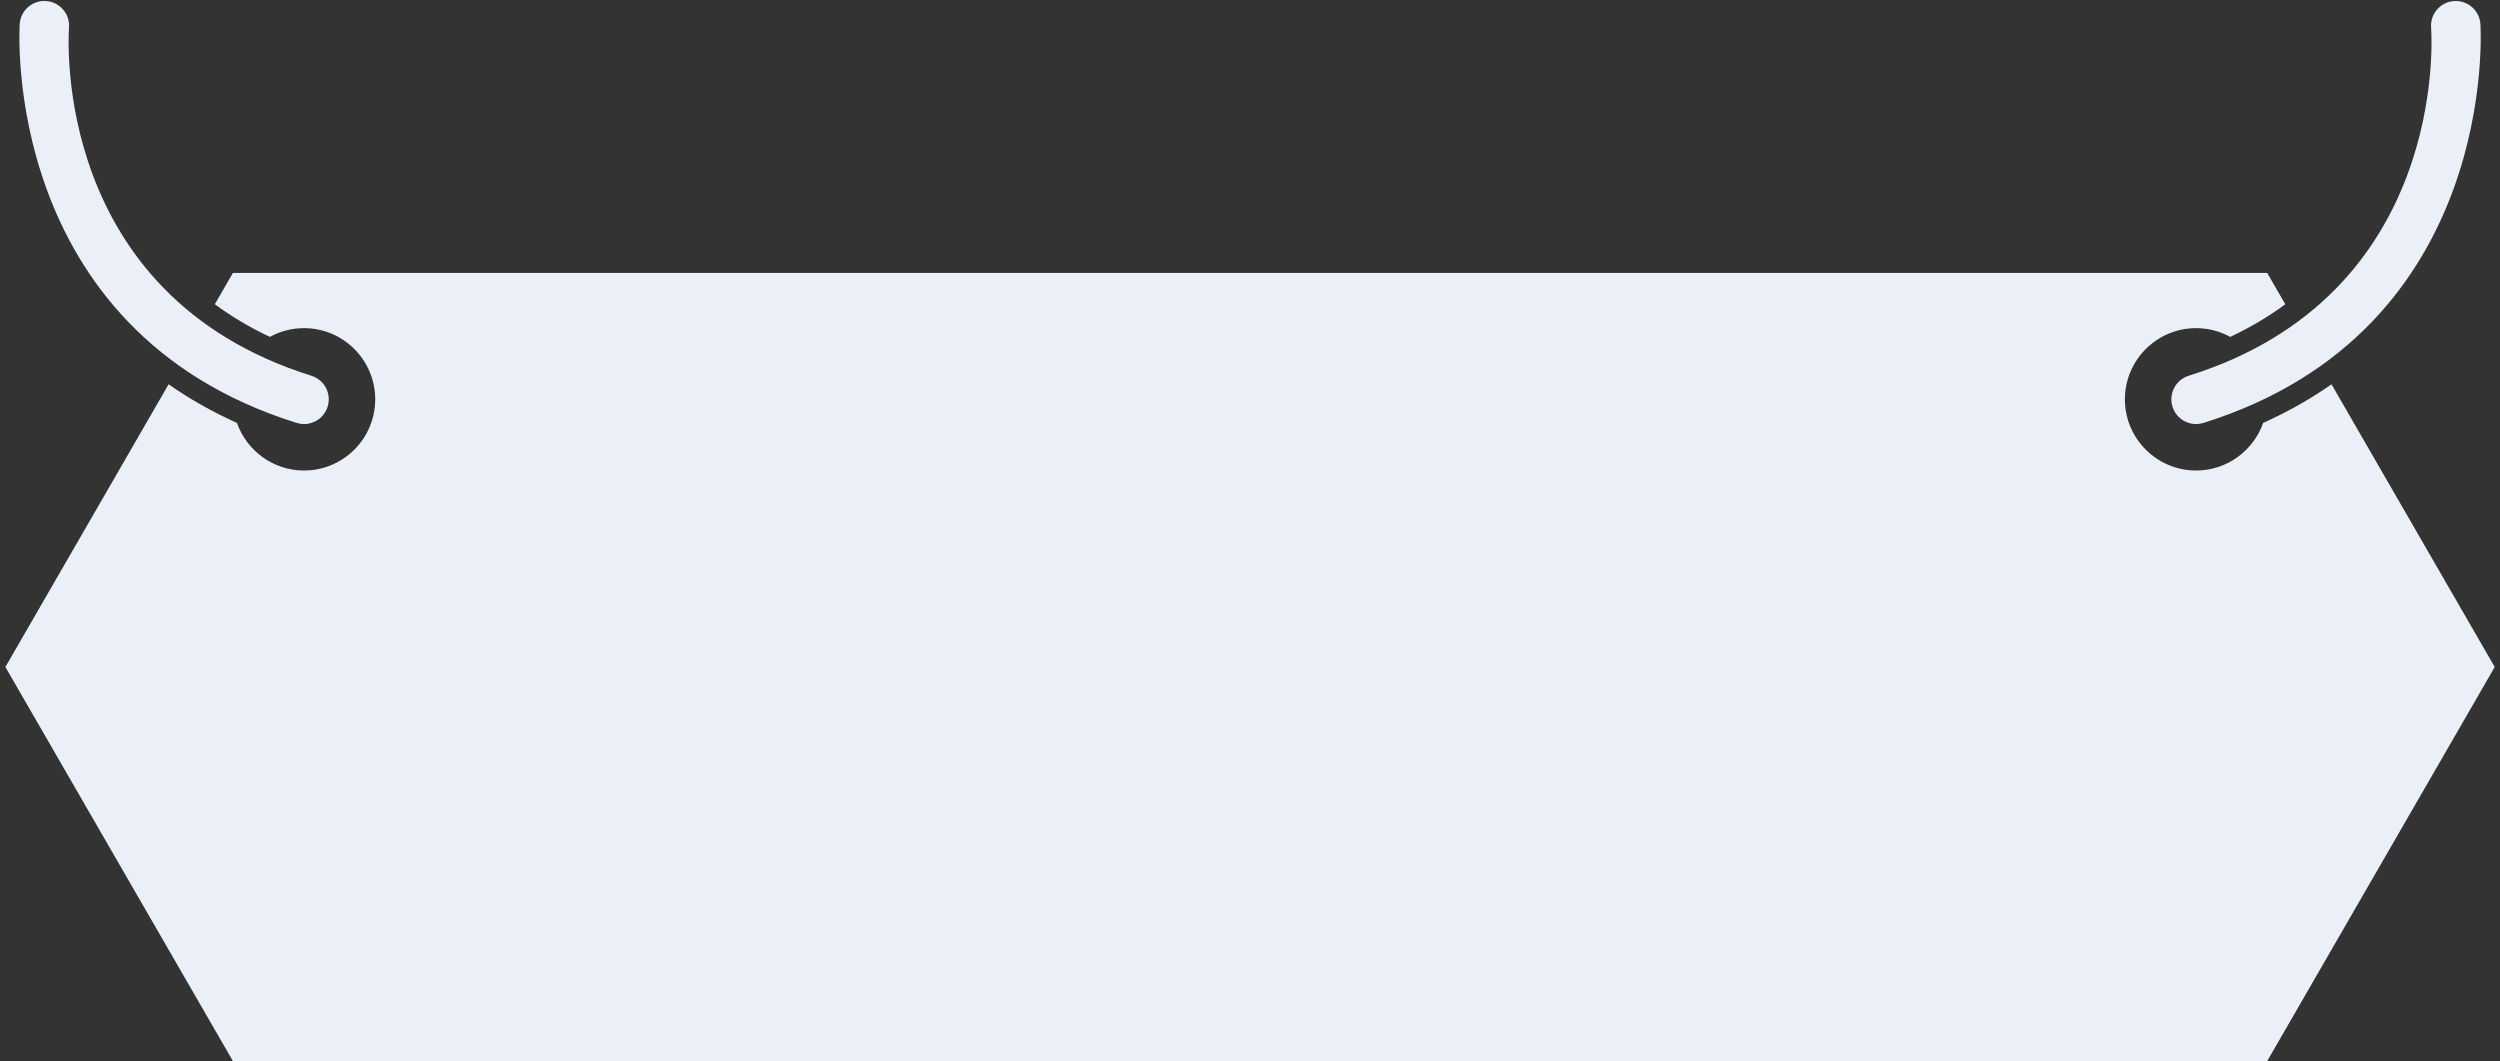
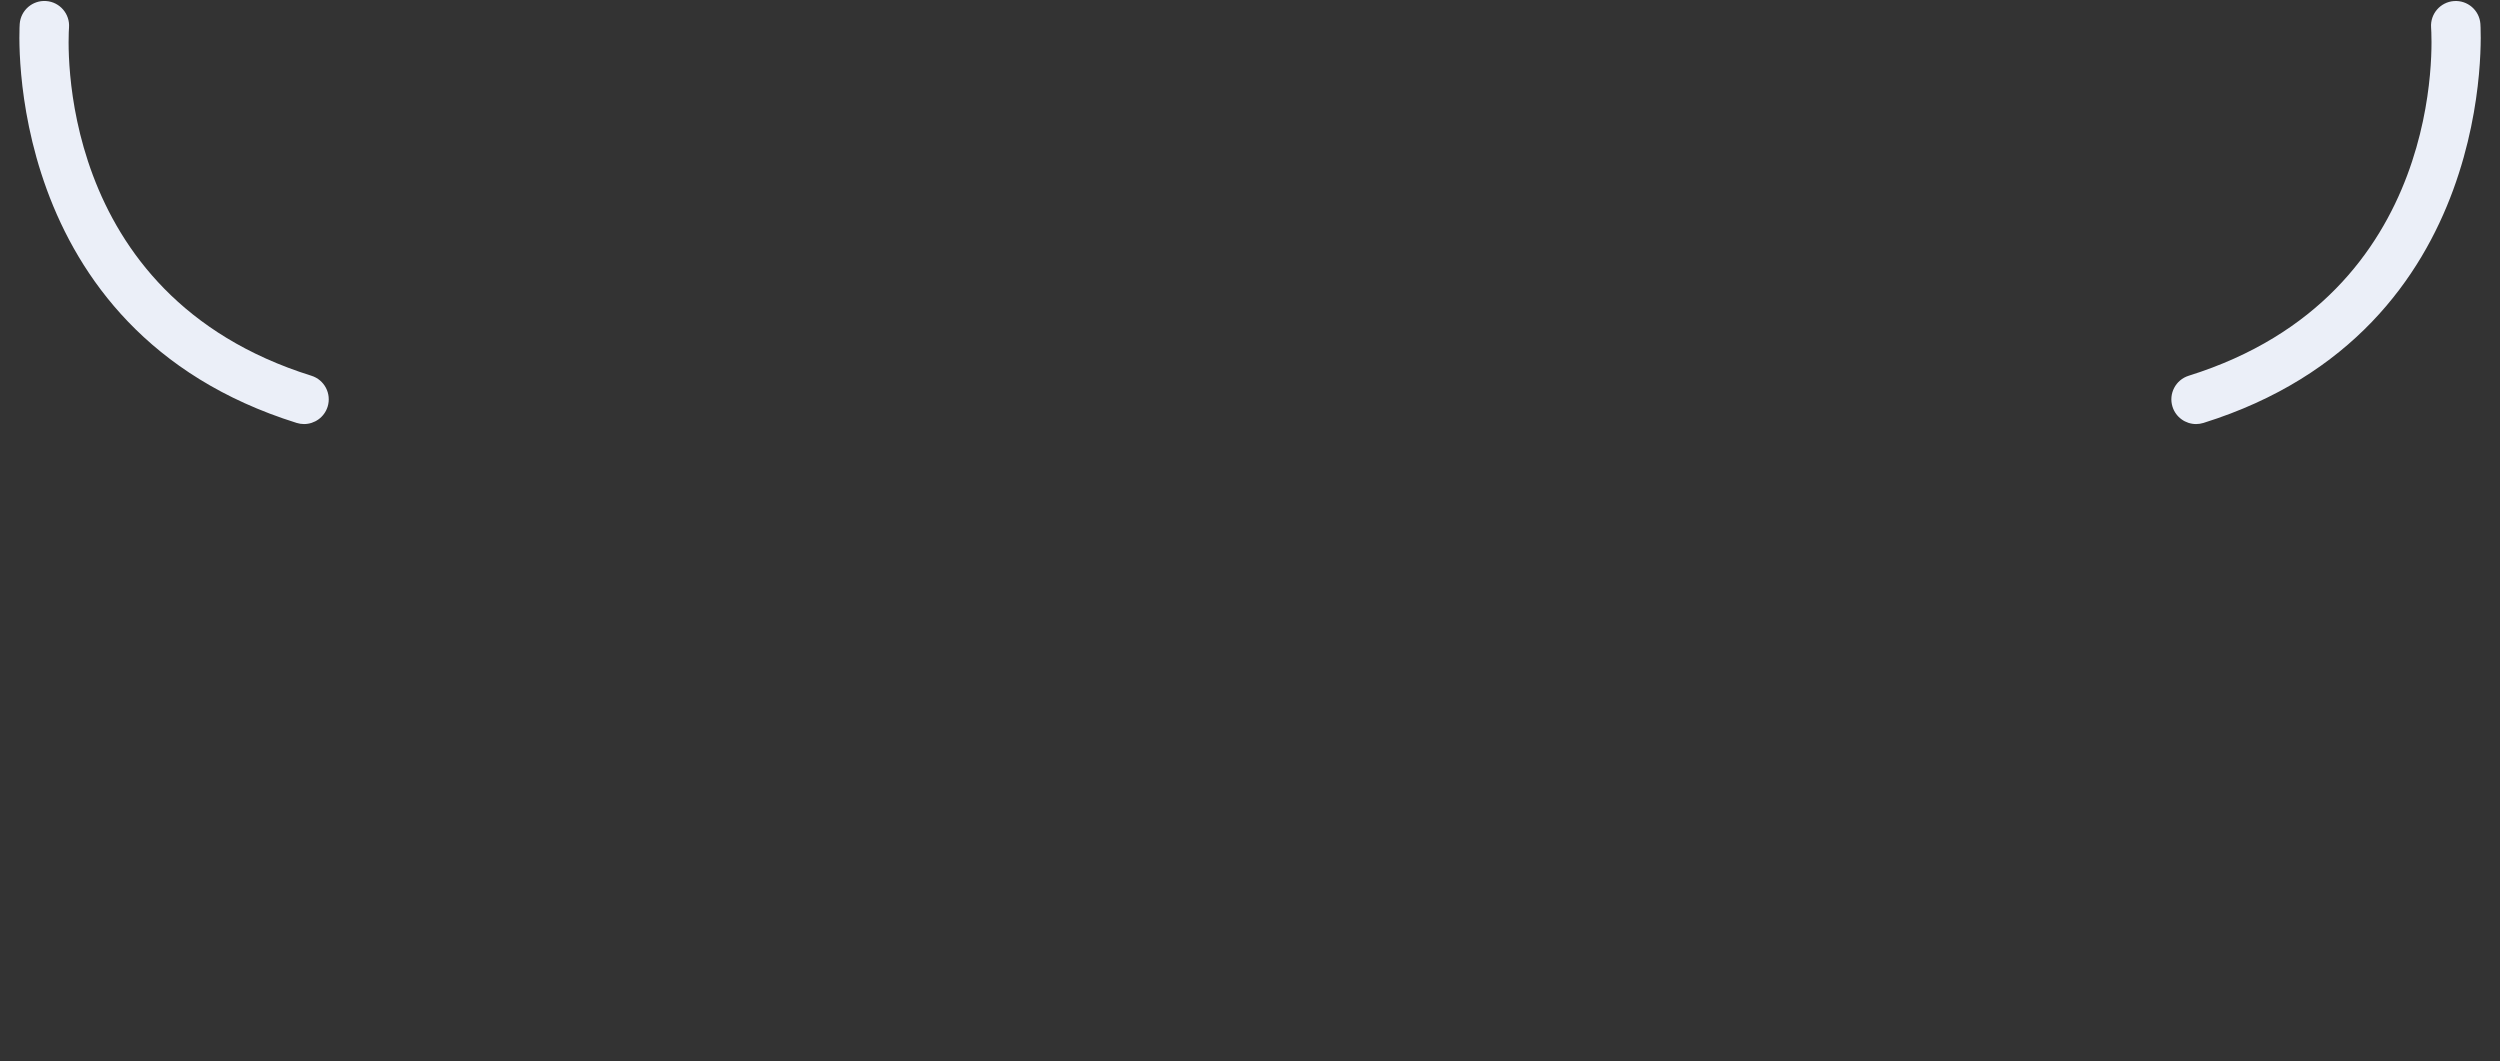
<svg xmlns="http://www.w3.org/2000/svg" data-name="Layer 1" fill="#ebeff8" height="912.9" preserveAspectRatio="xMidYMid meet" version="1" viewBox="174.5 748.6 2150.9 912.9" width="2150.9" zoomAndPan="magnify">
  <rect x="174.5" y="748.6" width="2150.9" height="912.9" fill="#333333" stroke="none" />
  <g id="change1_1">
    <path d="M429.726,1112.465c2.114,.661,4.252,.975,6.354,.975,9.053,0,17.446-5.828,20.292-14.924,3.506-11.21-2.739-23.14-13.949-26.646-222.422-69.565-209.222-290.106-208.541-299.591,.869-11.698-7.901-21.895-19.602-22.781-11.708-.89-21.925,7.888-22.812,19.6-.199,2.626-16.941,263.55,238.259,343.367Z" />
  </g>
  <g id="change1_2">
    <path d="M2057.577,1071.87c-11.21,3.506-17.455,15.436-13.949,26.646,2.845,9.097,11.237,14.924,20.292,14.924,2.103,0,4.241-.314,6.354-.975,255.201-79.818,238.458-340.741,238.259-343.367-.886-11.696-11.067-20.444-22.772-19.583-11.698,.864-20.486,11.057-19.643,22.757,.674,9.359,13.95,230.012-208.541,299.598Z" />
  </g>
  <g id="change1_3">
-     <path d="M2180.431,1079.233c-17.442,12.236-36.98,23.42-58.785,33.224-8.399,23.815-31.068,40.957-57.721,40.957-33.771,0-61.247-27.475-61.247-61.247s27.475-61.247,61.247-61.247c10.643,0,20.654,2.738,29.384,7.533,17.7-8.334,33.434-17.792,47.36-28.091l-15.549-26.932H374.881l-15.547,26.928c13.925,10.3,29.659,19.76,47.358,28.094,8.729-4.794,18.74-7.533,29.383-7.533,33.771,0,61.247,27.475,61.247,61.247s-27.475,61.247-61.247,61.247c-26.653,0-49.321-17.142-57.721-40.957-21.806-9.805-41.344-20.989-58.785-33.225l-140.427,243.226,195.739,339.029h1750.238l195.739-339.029-140.427-243.226Z" />
-   </g>
+     </g>
</svg>